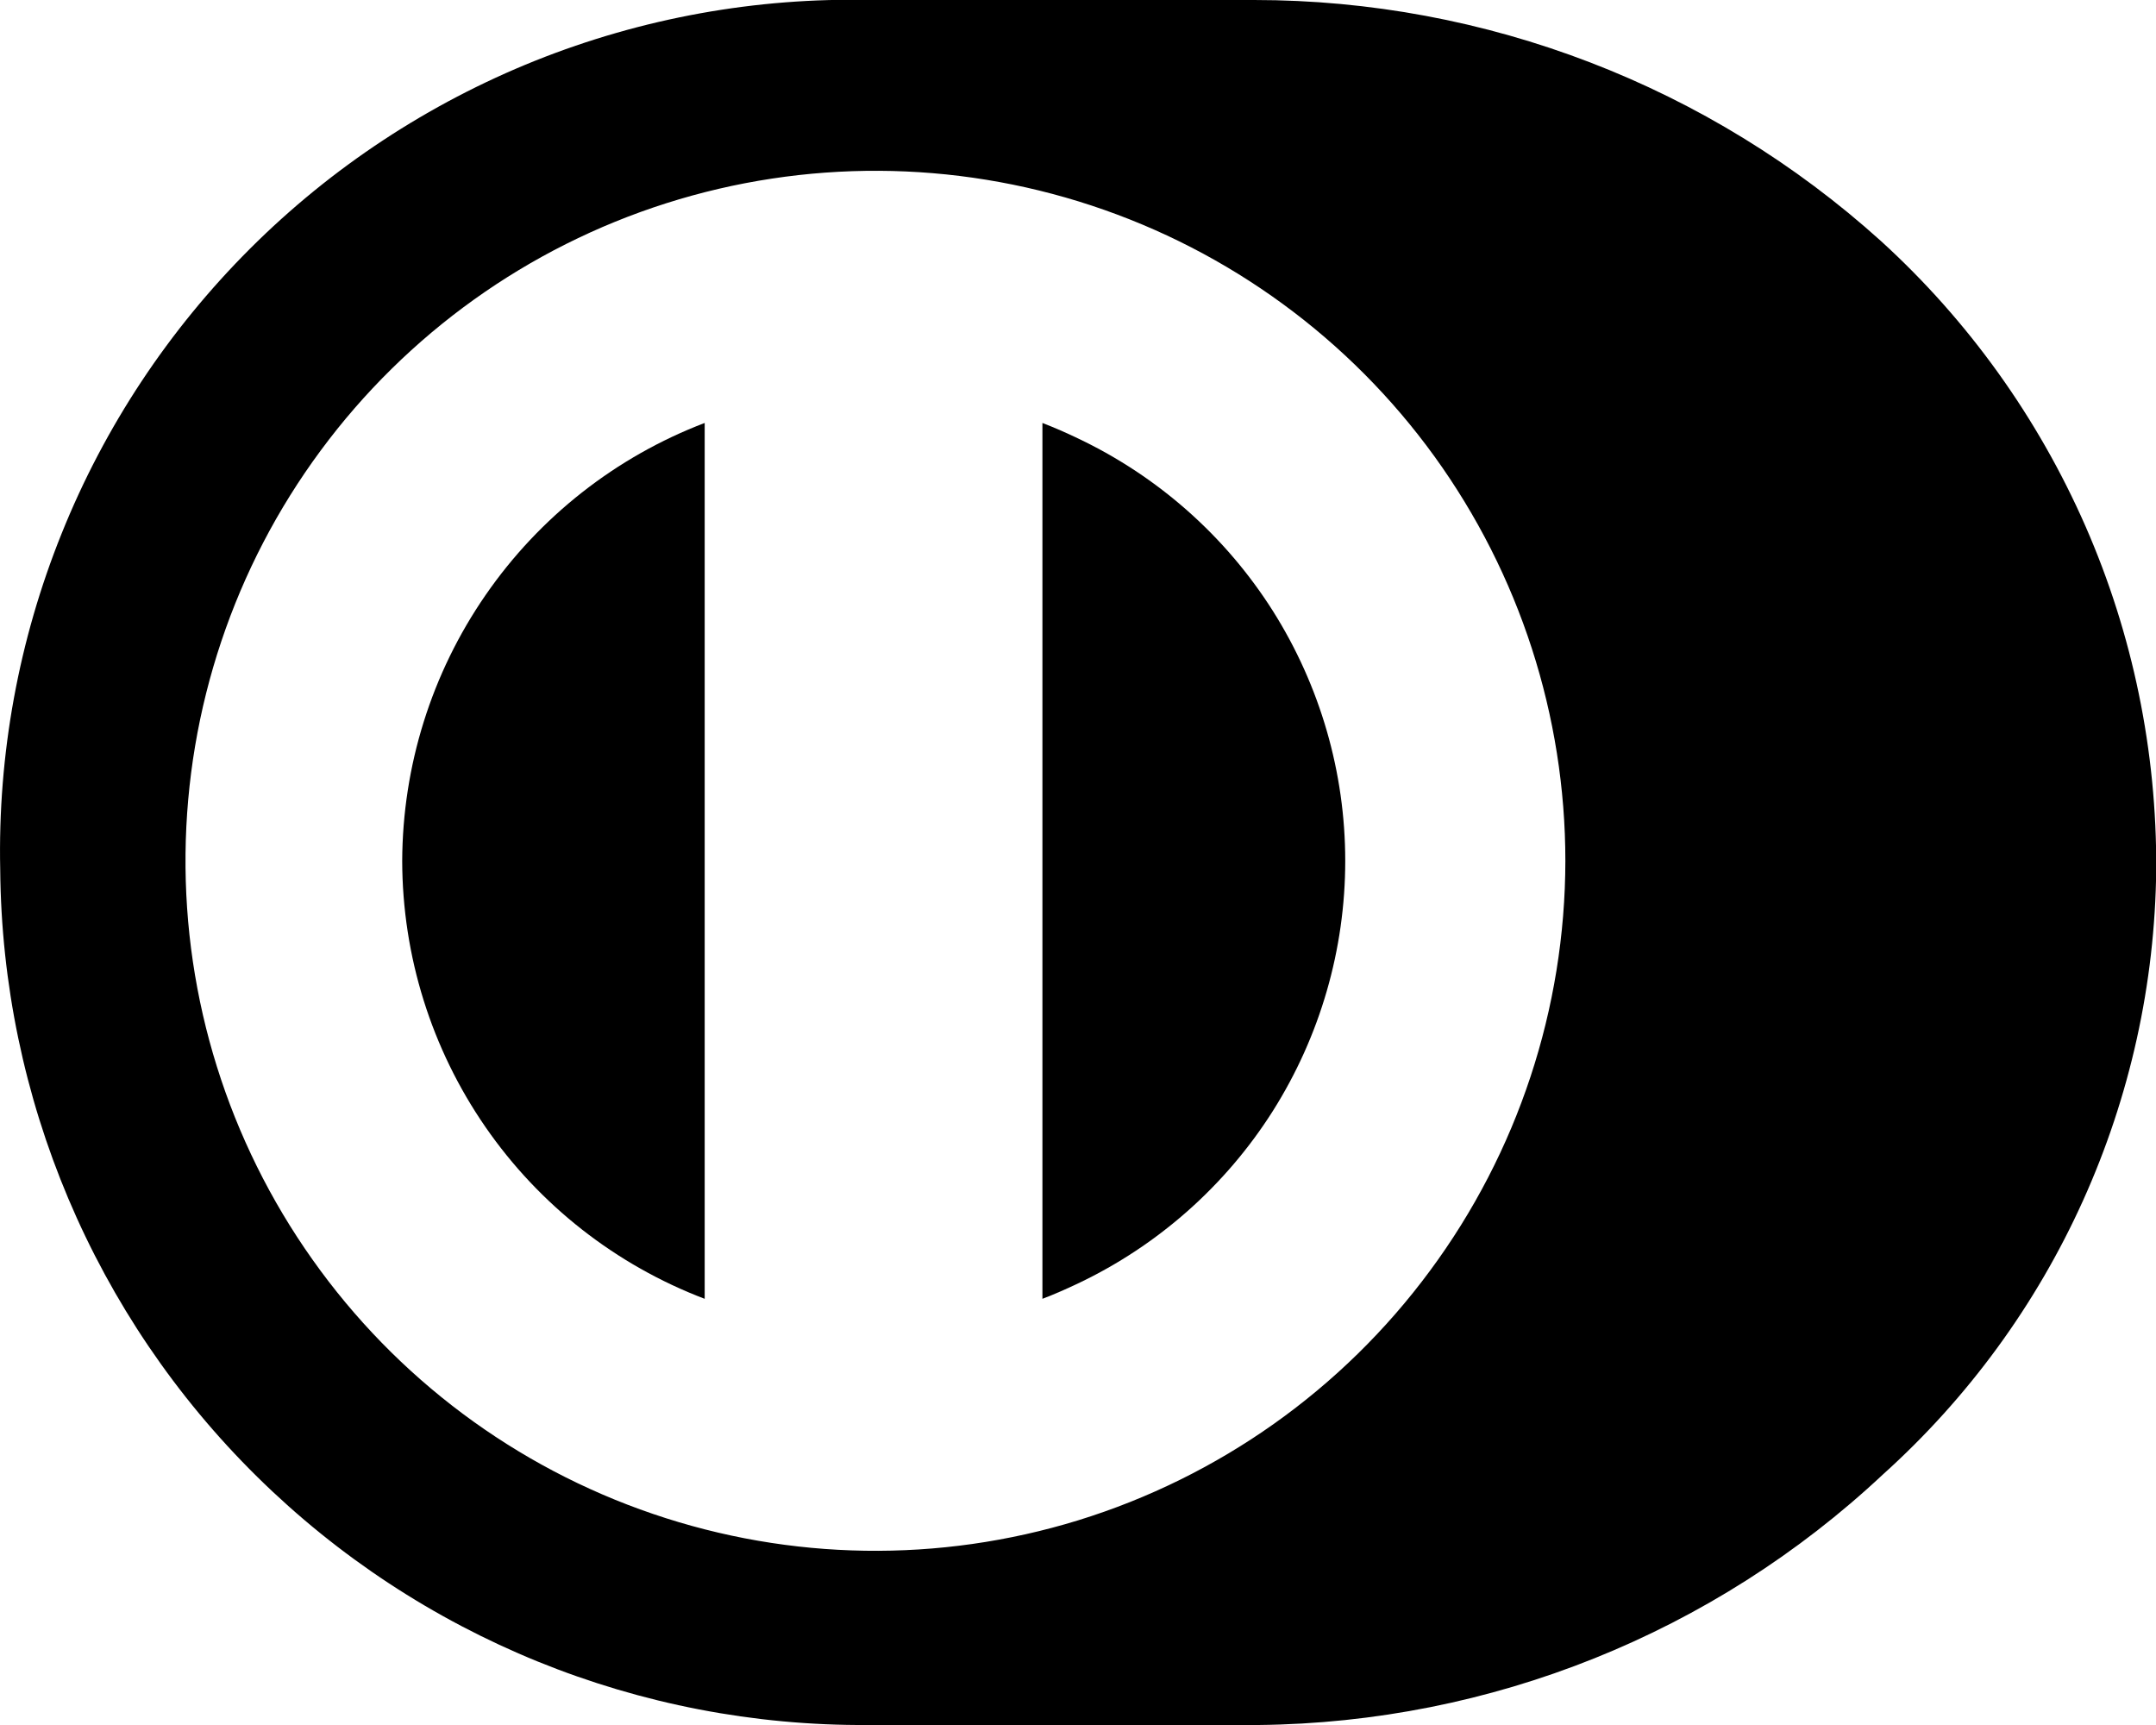
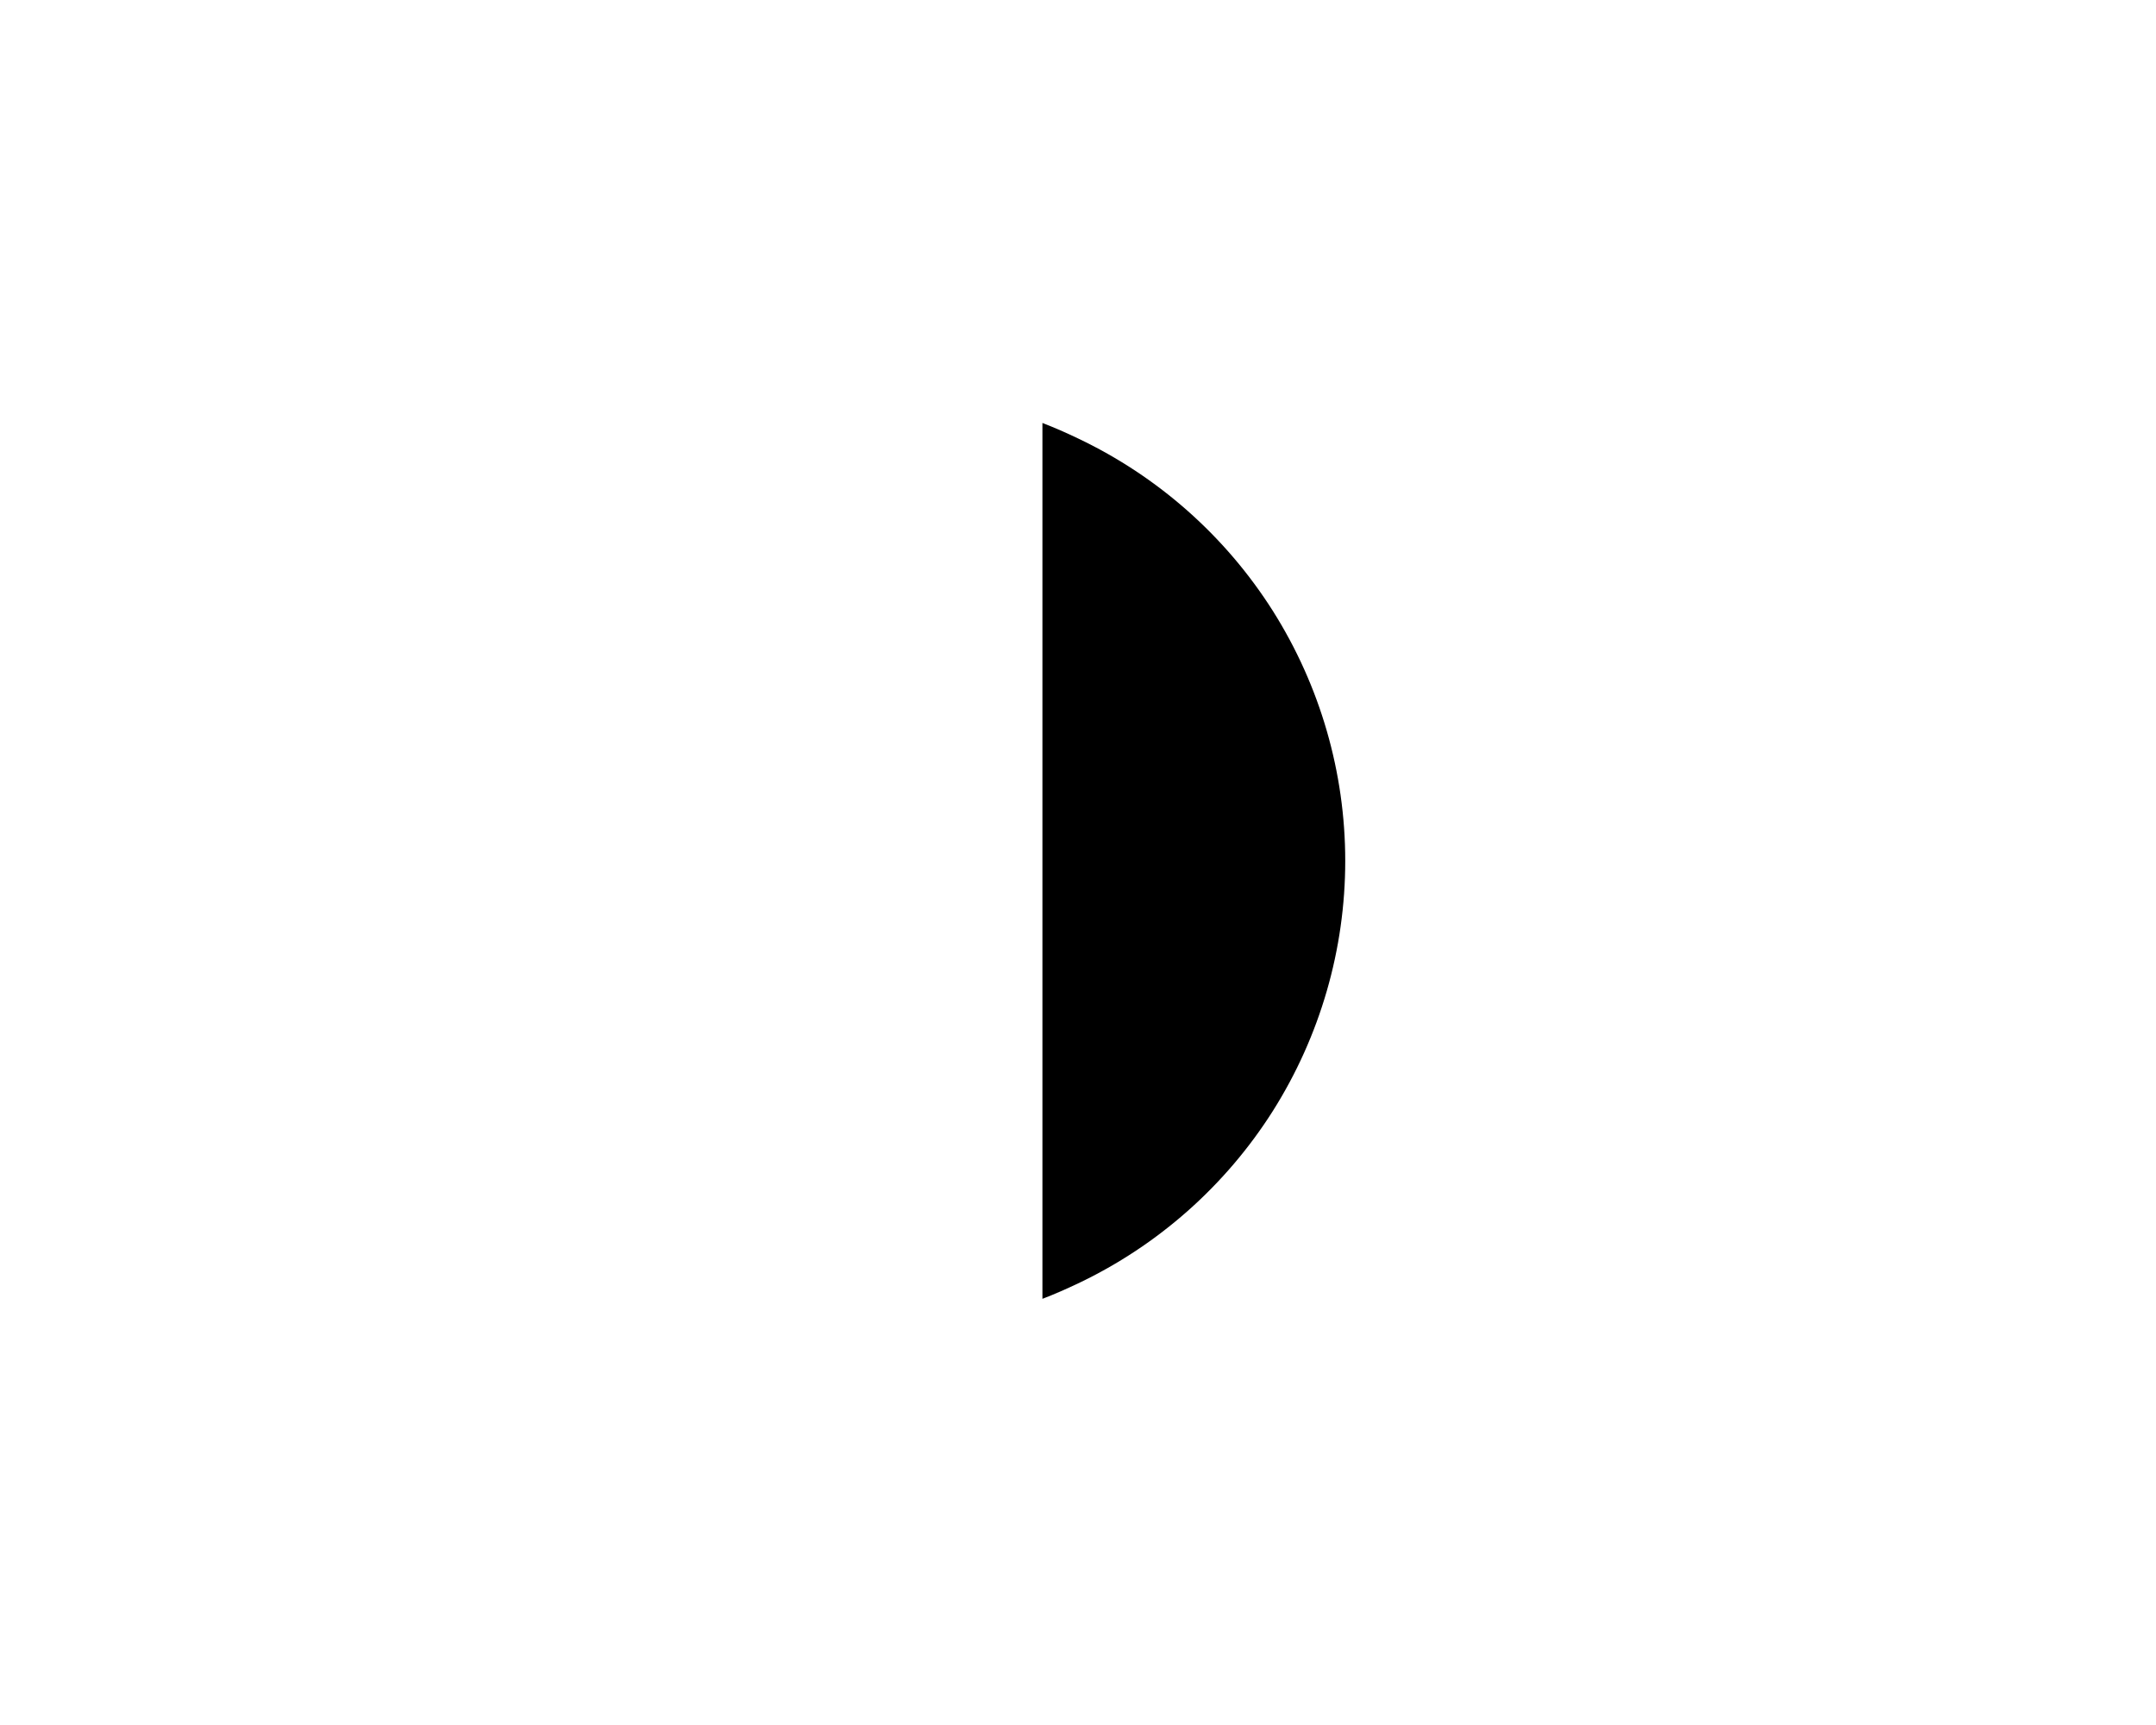
<svg xmlns="http://www.w3.org/2000/svg" width="20" height="16" viewBox="0 0 20 16" fill="none">
  <g id="Diners_Club" clip-path="url(#clip0_1179_3131)">
-     <path id="Caminho 251" d="M3.731 7.987C3.733 8.868 4.002 9.728 4.503 10.453C5.004 11.178 5.714 11.734 6.537 12.047V3.923C5.714 4.237 5.005 4.794 4.504 5.52C4.003 6.245 3.734 7.105 3.731 7.987Z" fill="black" />
-     <path id="Caminho 252" d="M17.45 2.237C15.855 0.797 13.783 0 11.634 0H8.083C7.016 -0.025 5.956 0.167 4.965 0.563C3.975 0.96 3.075 1.552 2.32 2.306C1.565 3.06 0.97 3.958 0.572 4.948C0.173 5.938 -0.021 6.998 0.002 8.064C0.019 10.184 0.876 12.21 2.385 13.697C3.894 15.185 5.932 16.014 8.052 16H11.674C13.828 15.978 15.895 15.149 17.467 13.676C18.255 12.967 18.887 12.102 19.323 11.136C19.759 10.17 19.991 9.124 20.002 8.064C20.008 6.968 19.785 5.883 19.345 4.879C18.905 3.876 18.26 2.975 17.45 2.237ZM10 14.102C8.712 14.498 7.332 14.477 6.057 14.042C4.782 13.608 3.676 12.782 2.898 11.682C2.119 10.583 1.707 9.266 1.721 7.919C1.735 6.572 2.173 5.263 2.974 4.18C3.775 3.096 4.897 2.293 6.181 1.885C7.465 1.477 8.845 1.484 10.124 1.906C11.404 2.328 12.518 3.143 13.307 4.234C14.096 5.326 14.521 6.639 14.521 7.986C14.519 9.355 14.079 10.687 13.265 11.787C12.452 12.888 11.307 13.699 10 14.102Z" fill="black" />
    <path id="Caminho 253" d="M10.001 4.067C9.893 4.015 9.783 3.967 9.67 3.923V12.047C9.783 12.004 9.893 11.955 10.001 11.904C10.742 11.552 11.369 10.997 11.808 10.304C12.246 9.61 12.479 8.806 12.479 7.985C12.479 7.165 12.246 6.361 11.808 5.667C11.369 4.974 10.742 4.419 10.001 4.067Z" fill="black" />
  </g>
  <defs>
    <clipPath id="clip0_1179_3131">
      <rect width="20" height="16" fill="white" />
    </clipPath>
  </defs>
</svg>